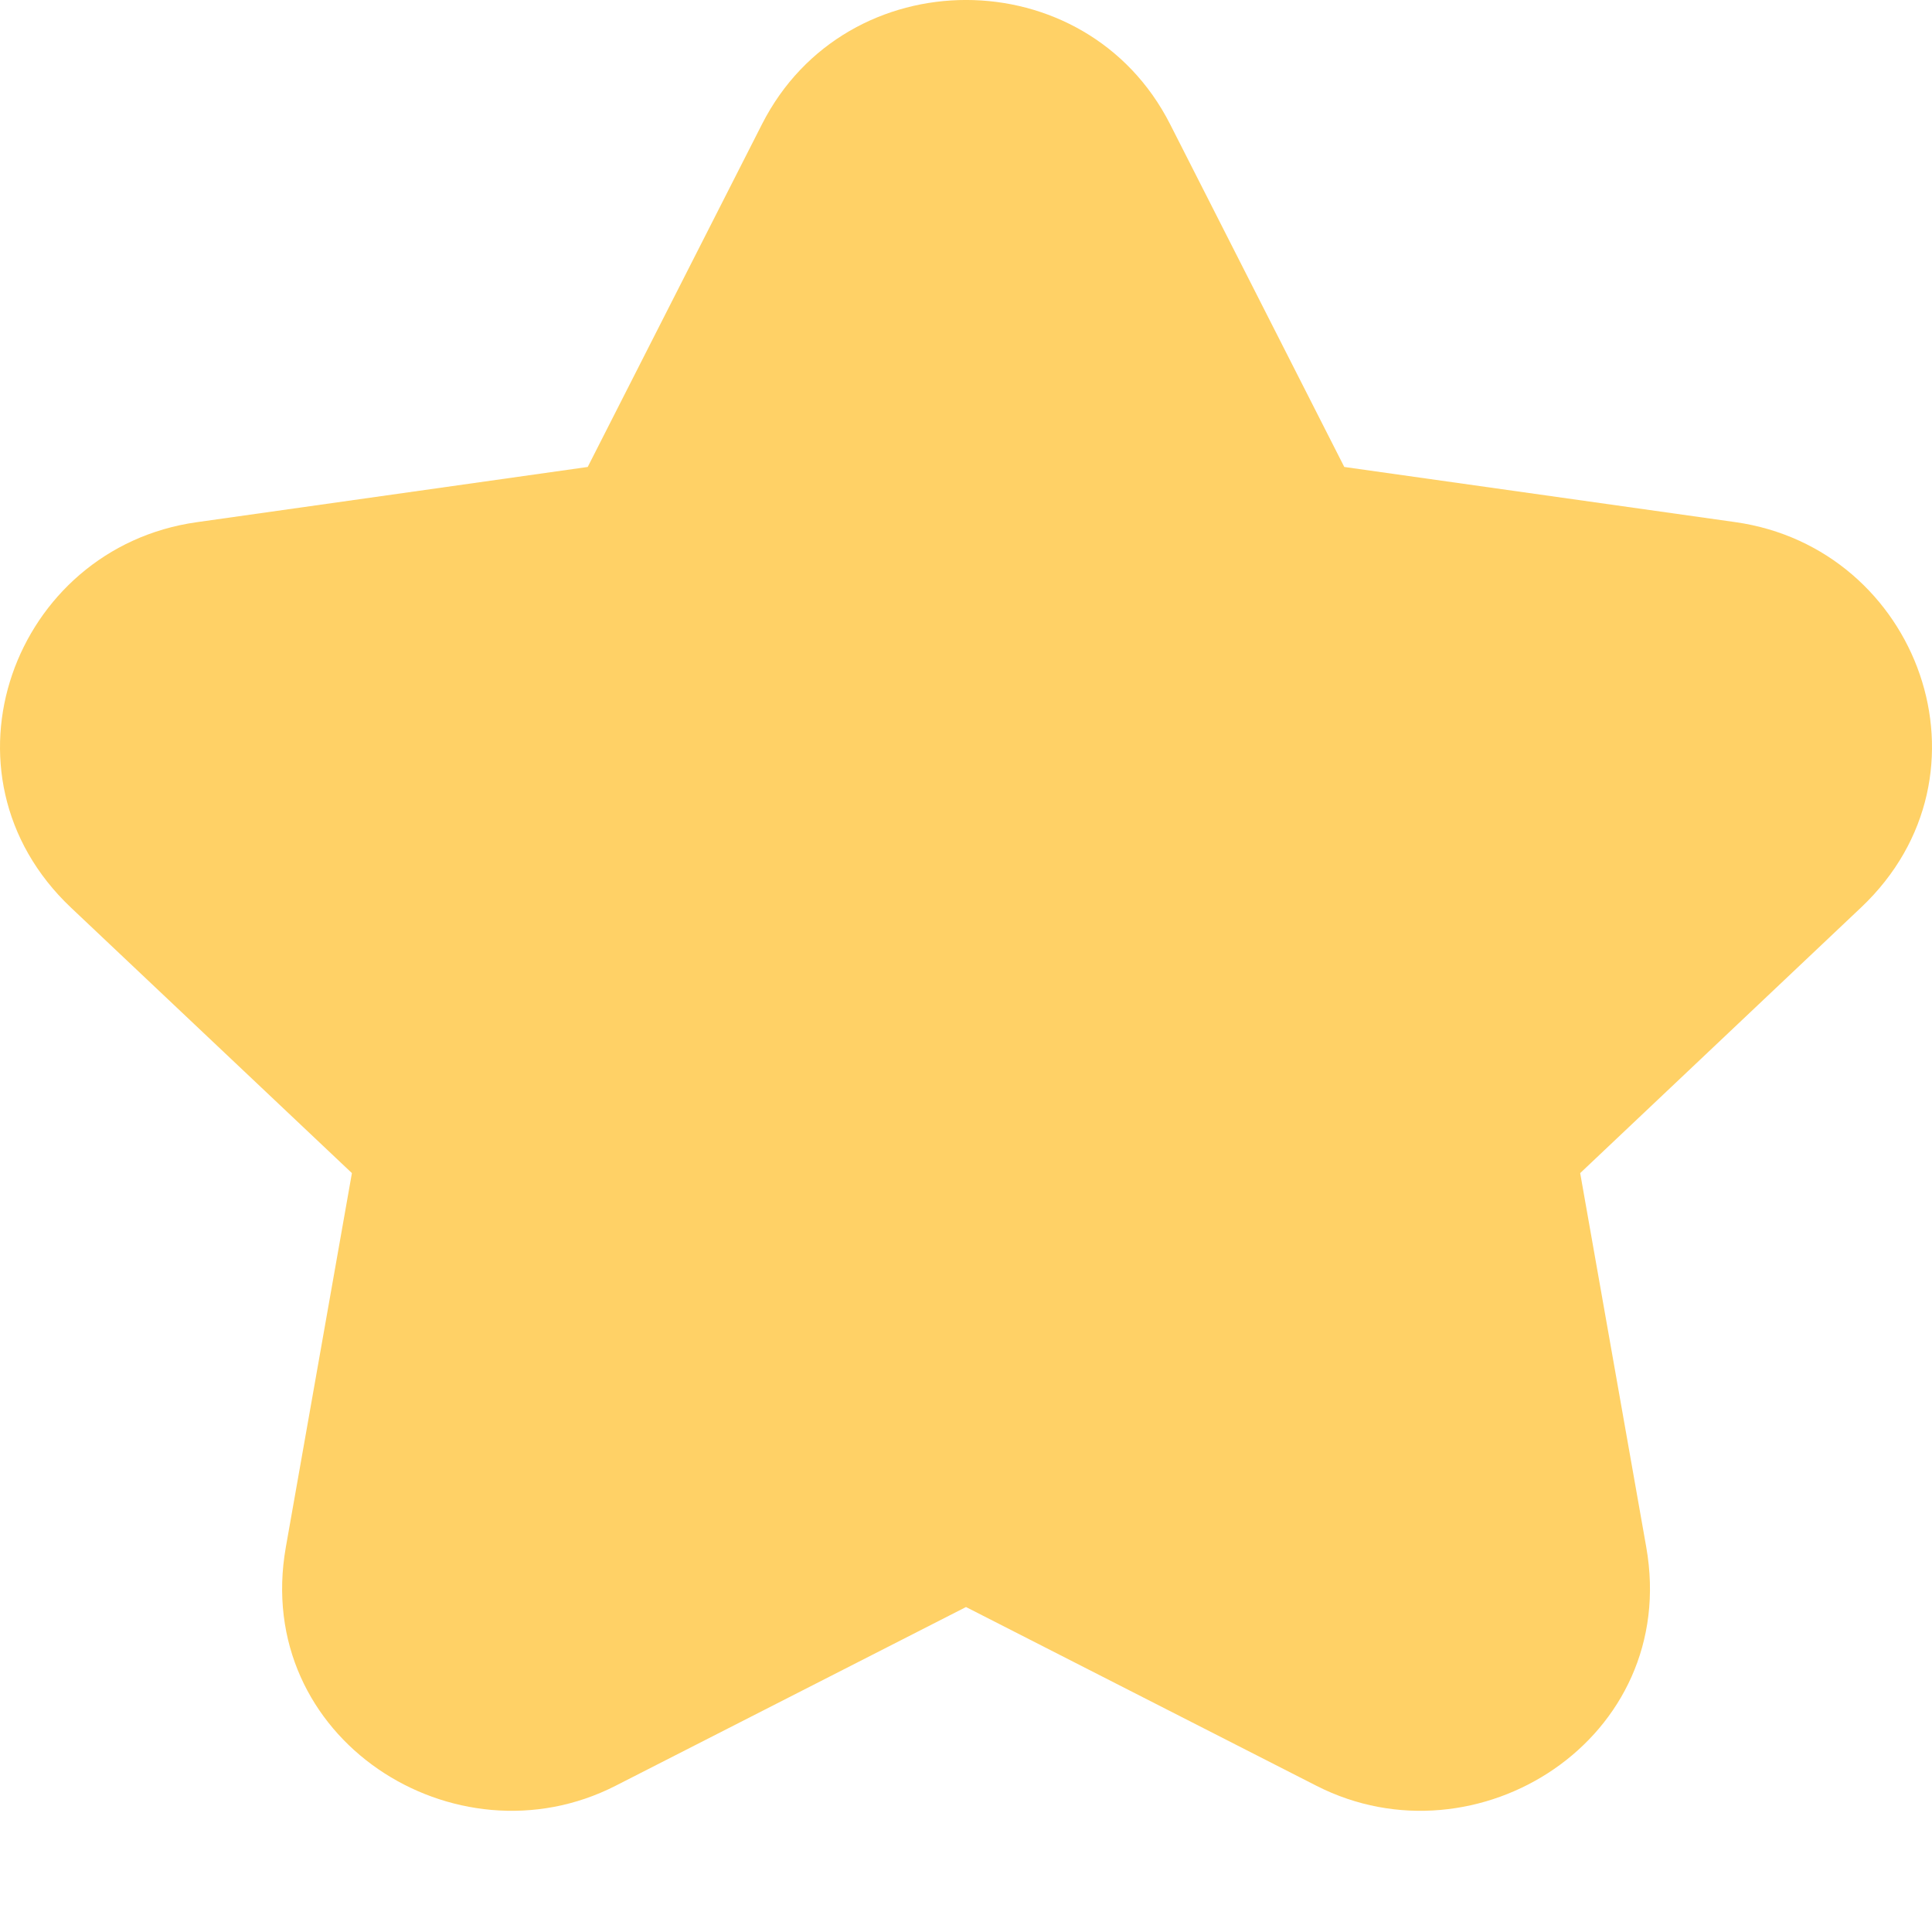
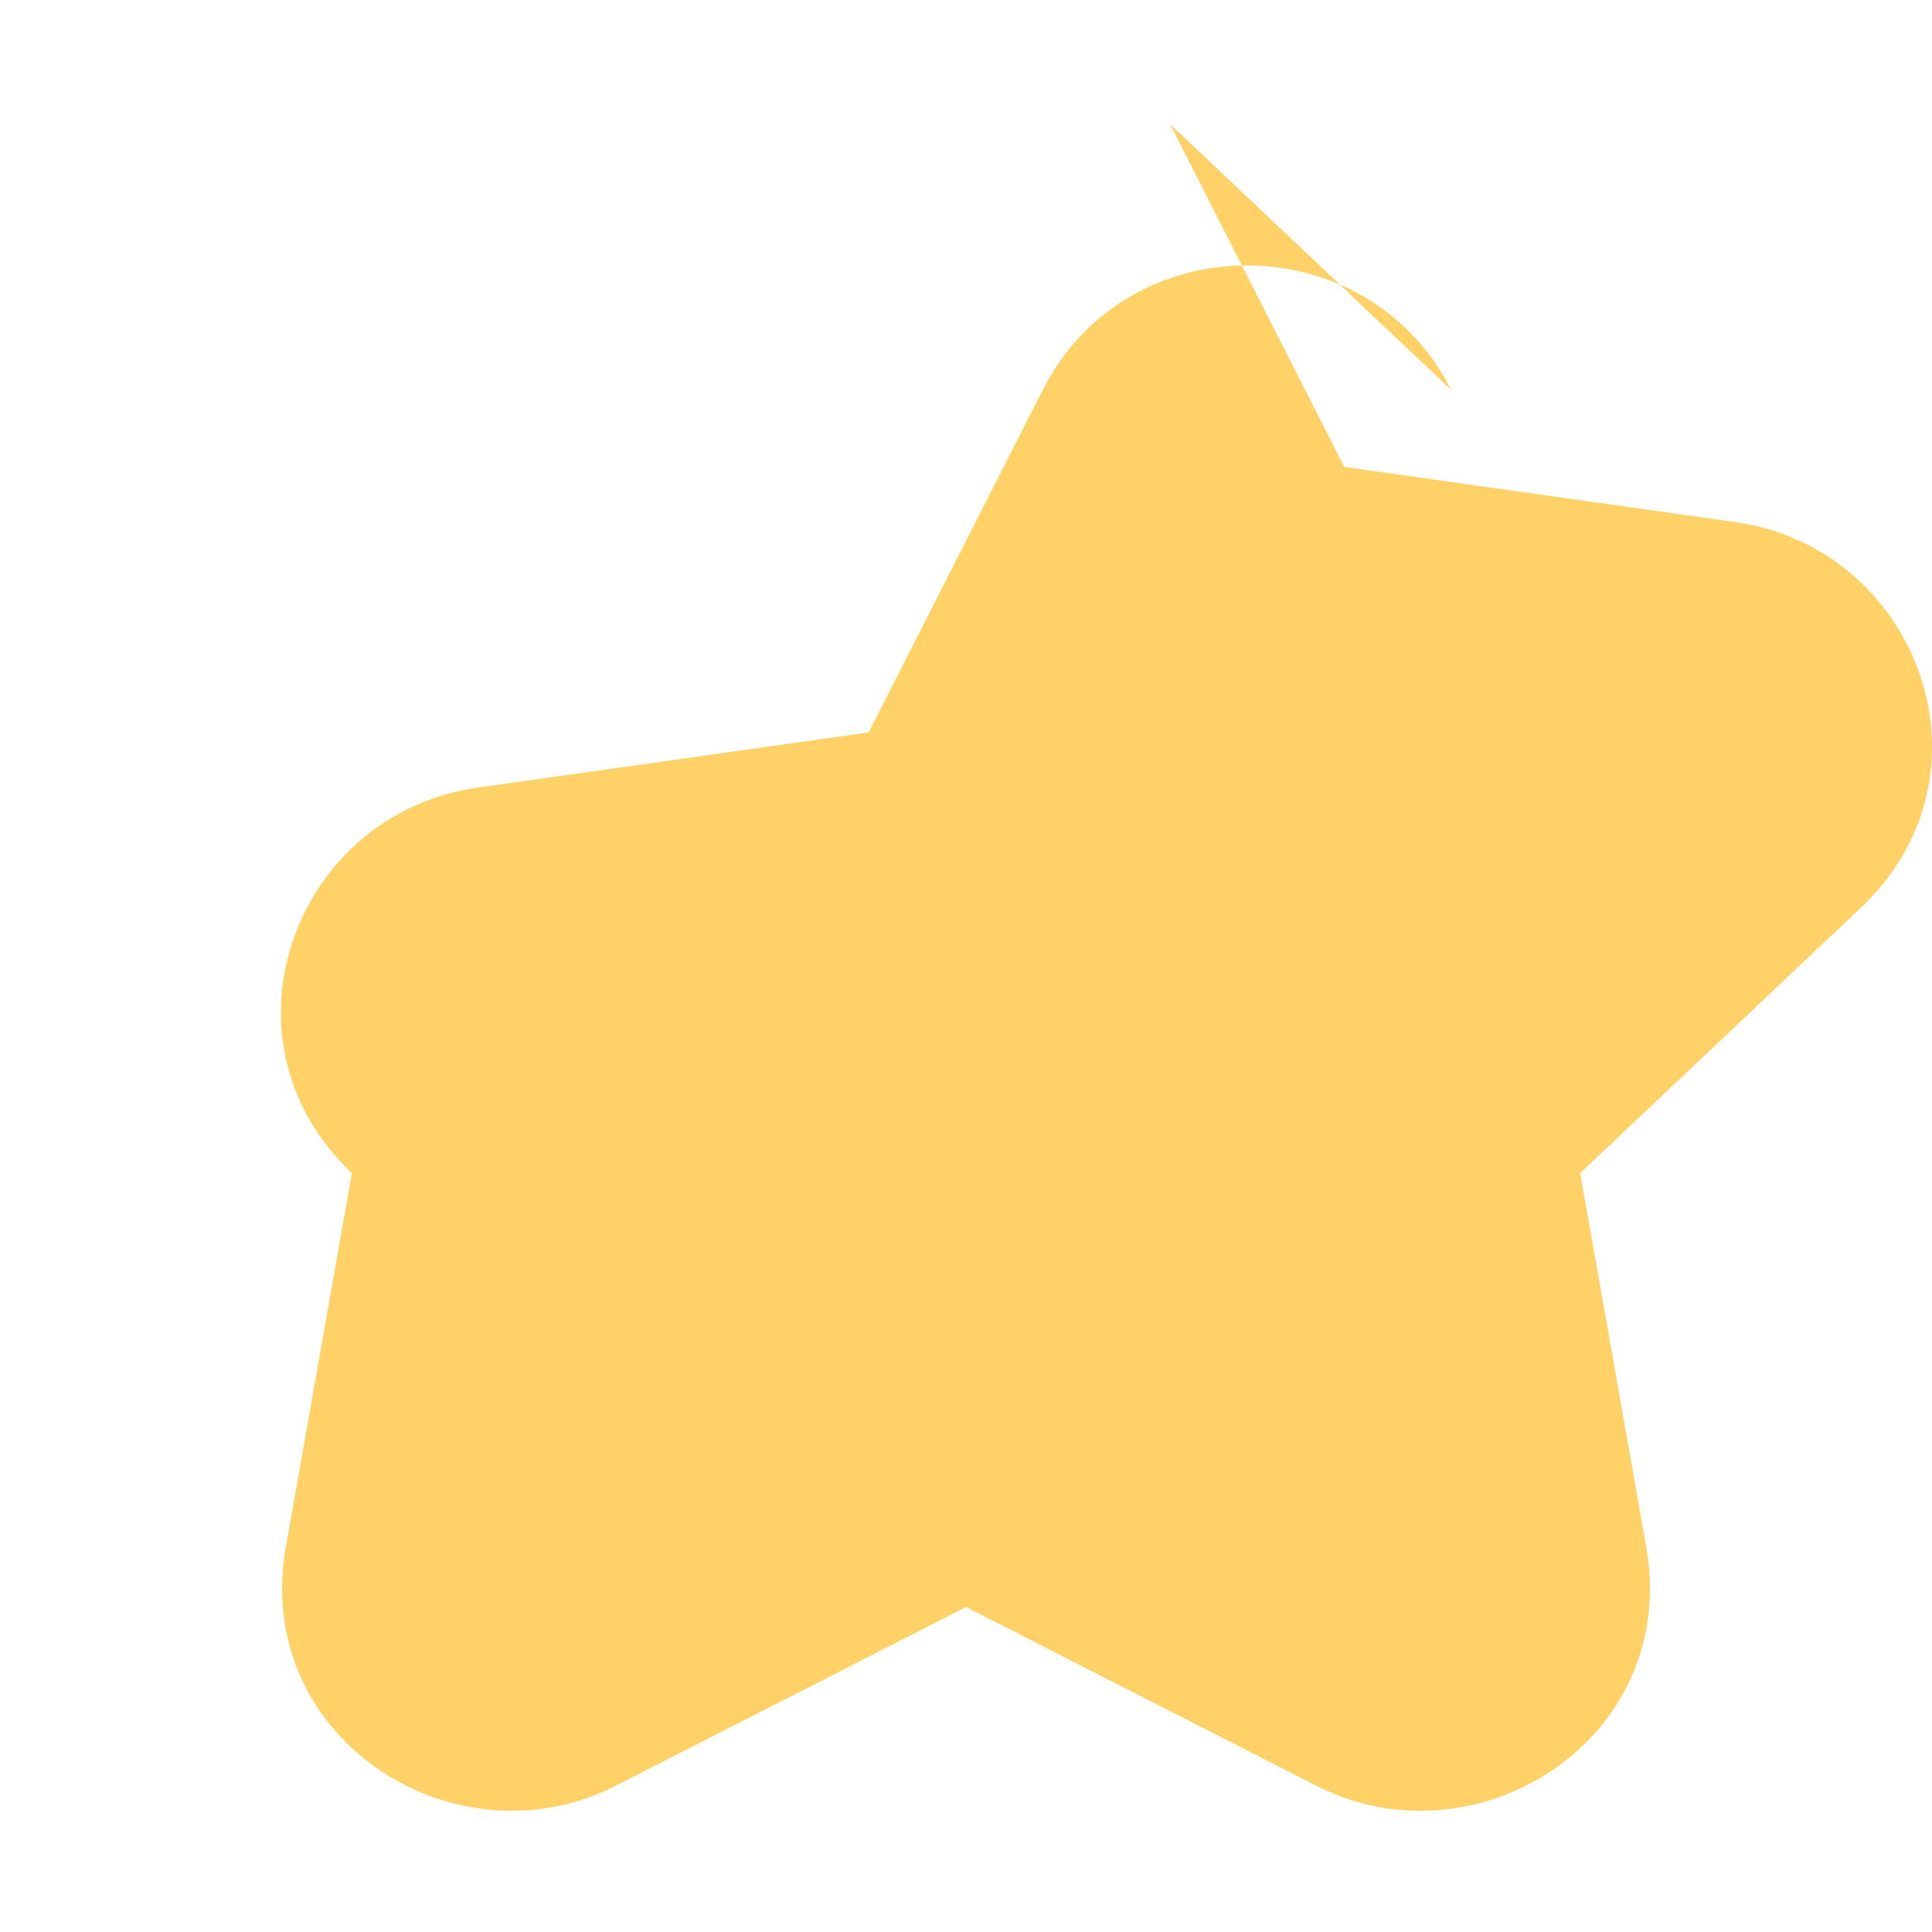
<svg xmlns="http://www.w3.org/2000/svg" width="20" height="20" viewBox="0 0 20 20" fill="none">
-   <path fill-rule="evenodd" clip-rule="evenodd" d="M12.113 1.286l1.803 3.548 4.048.571c1.896.268 2.763 2.608 1.301 3.99l-2.907 2.749.684 3.872c.35 1.984-1.755 3.316-3.413 2.471L10 16.636l-3.627 1.85c-1.66.848-3.764-.489-3.414-2.47l.684-3.872L.735 9.396c-1.463-1.384-.593-3.723 1.3-3.99l4.049-.572 1.804-3.548c.871-1.715 3.354-1.715 4.225 0z" fill="#FFD166" />
+   <path fill-rule="evenodd" clip-rule="evenodd" d="M12.113 1.286l1.803 3.548 4.048.571c1.896.268 2.763 2.608 1.301 3.99l-2.907 2.749.684 3.872c.35 1.984-1.755 3.316-3.413 2.471L10 16.636l-3.627 1.85c-1.66.848-3.764-.489-3.414-2.47l.684-3.872c-1.463-1.384-.593-3.723 1.3-3.99l4.049-.572 1.804-3.548c.871-1.715 3.354-1.715 4.225 0z" fill="#FFD166" />
</svg>